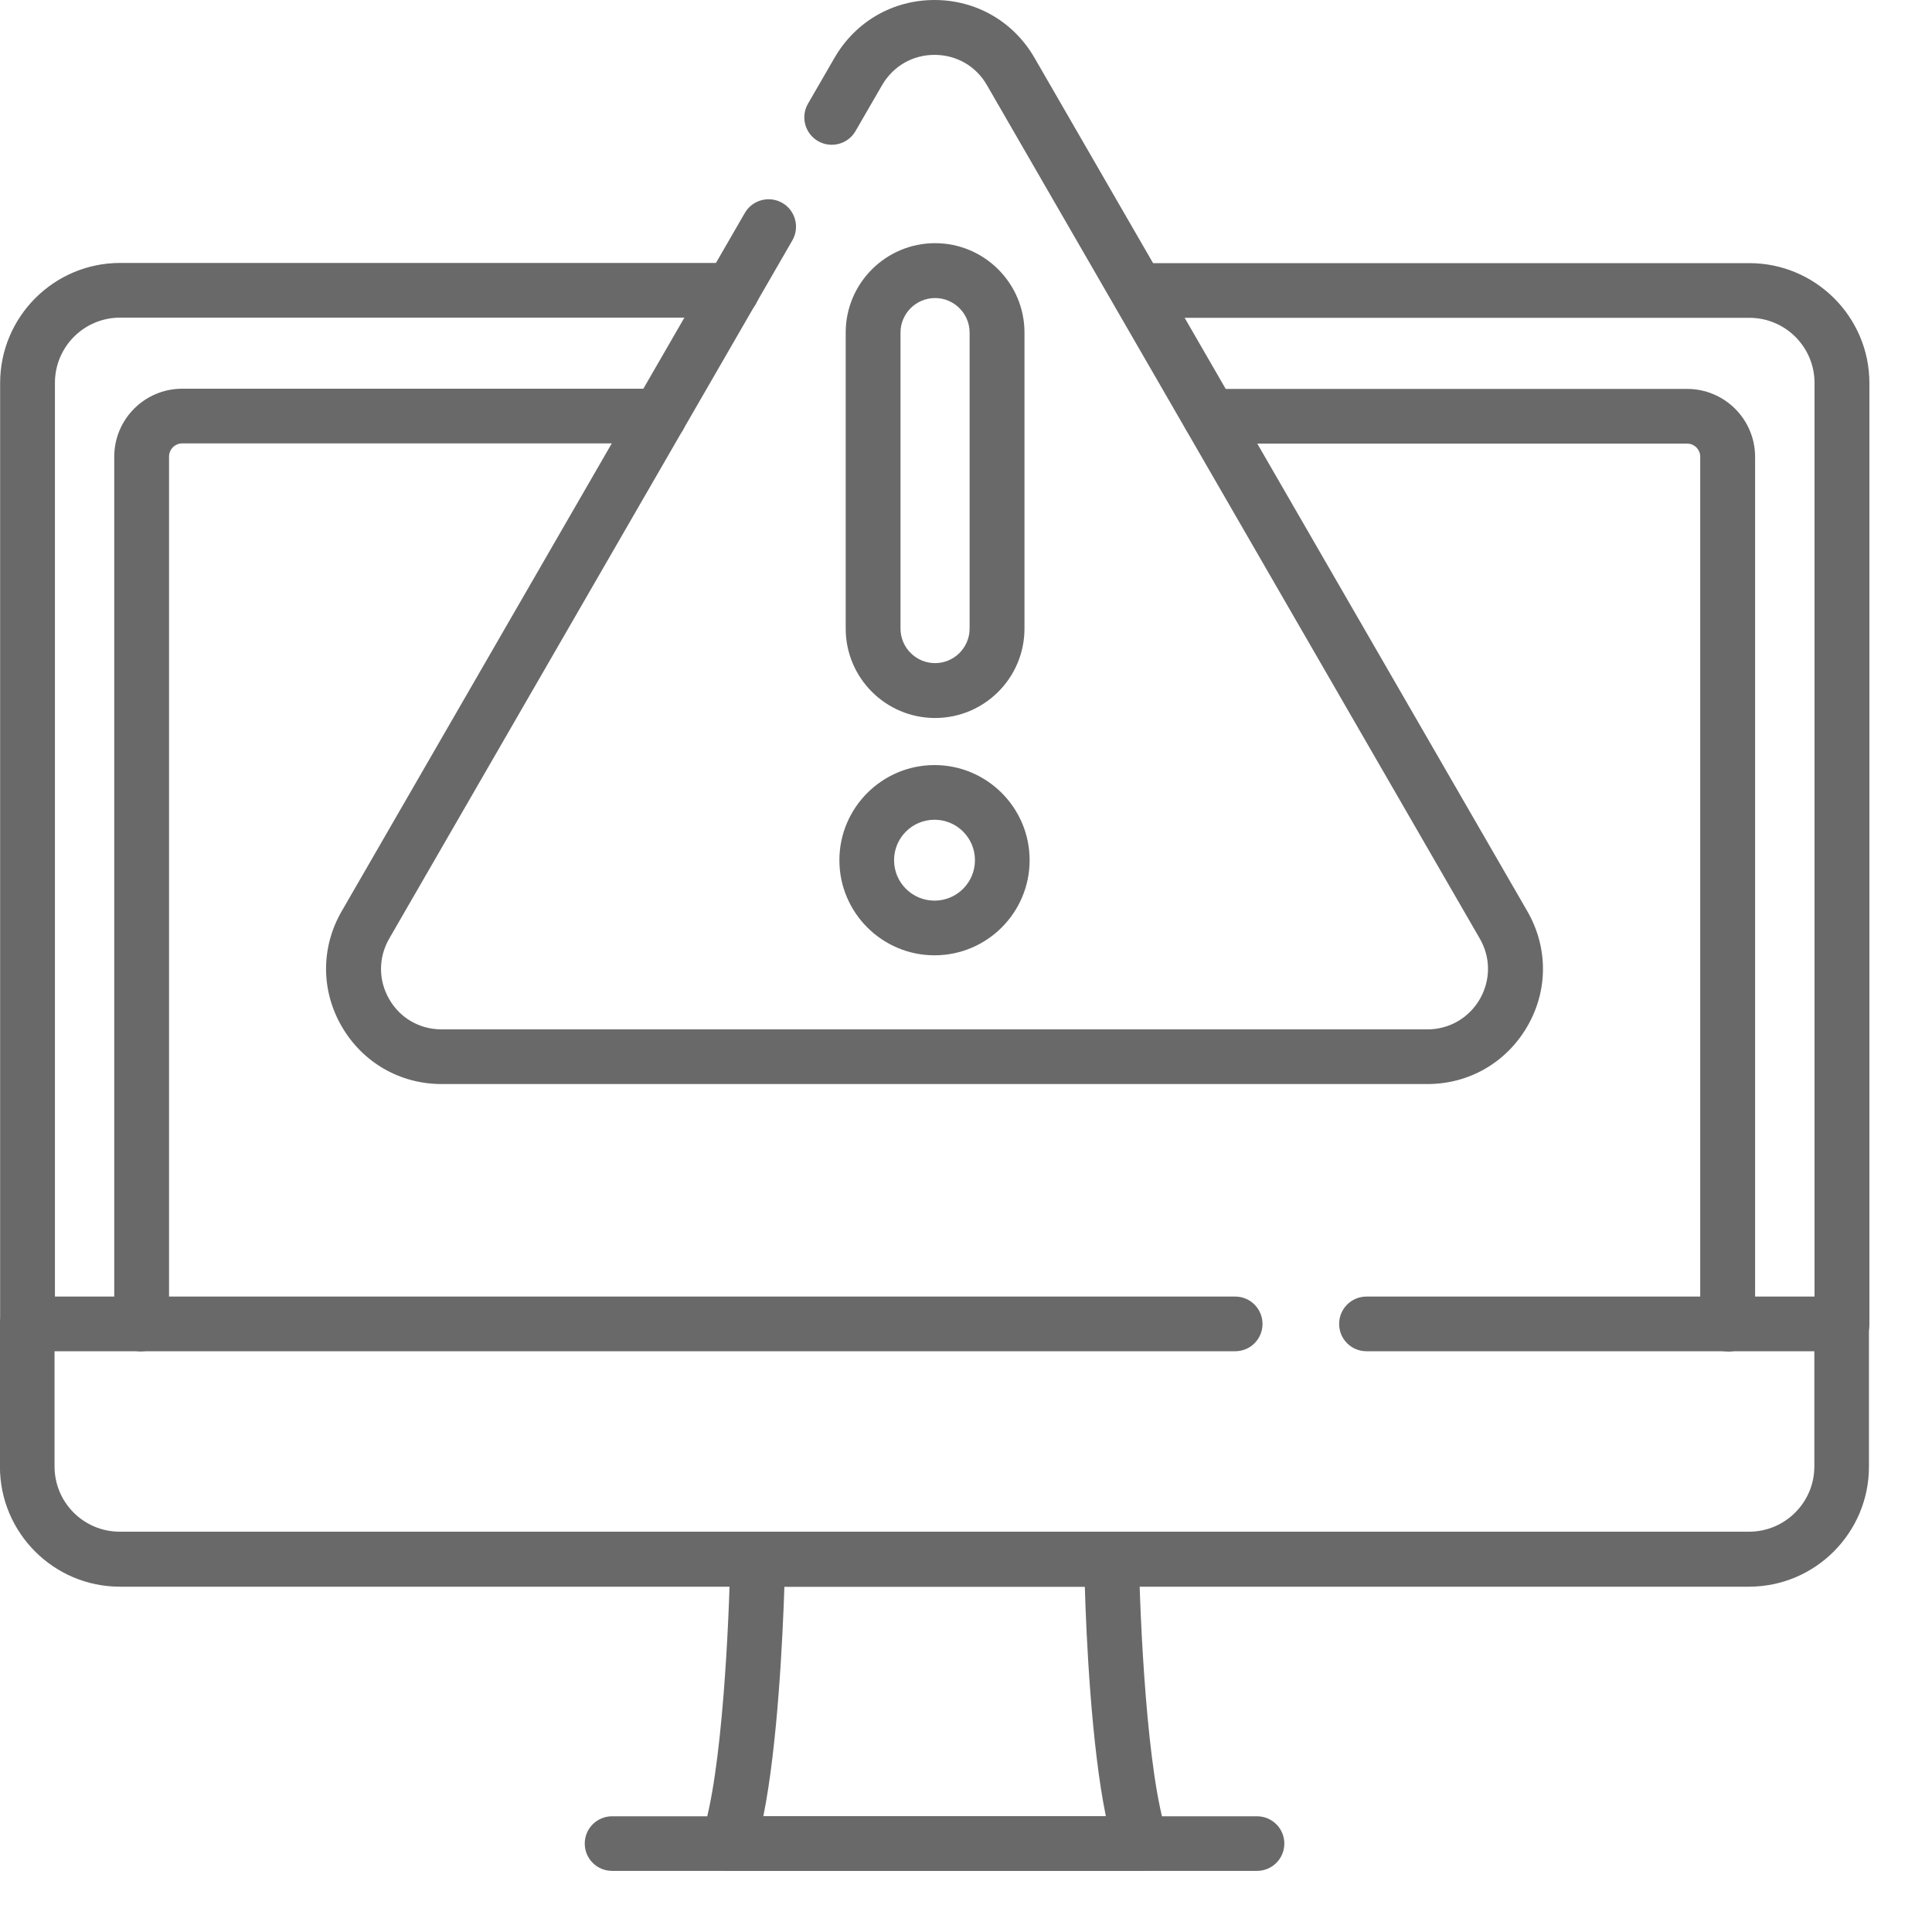
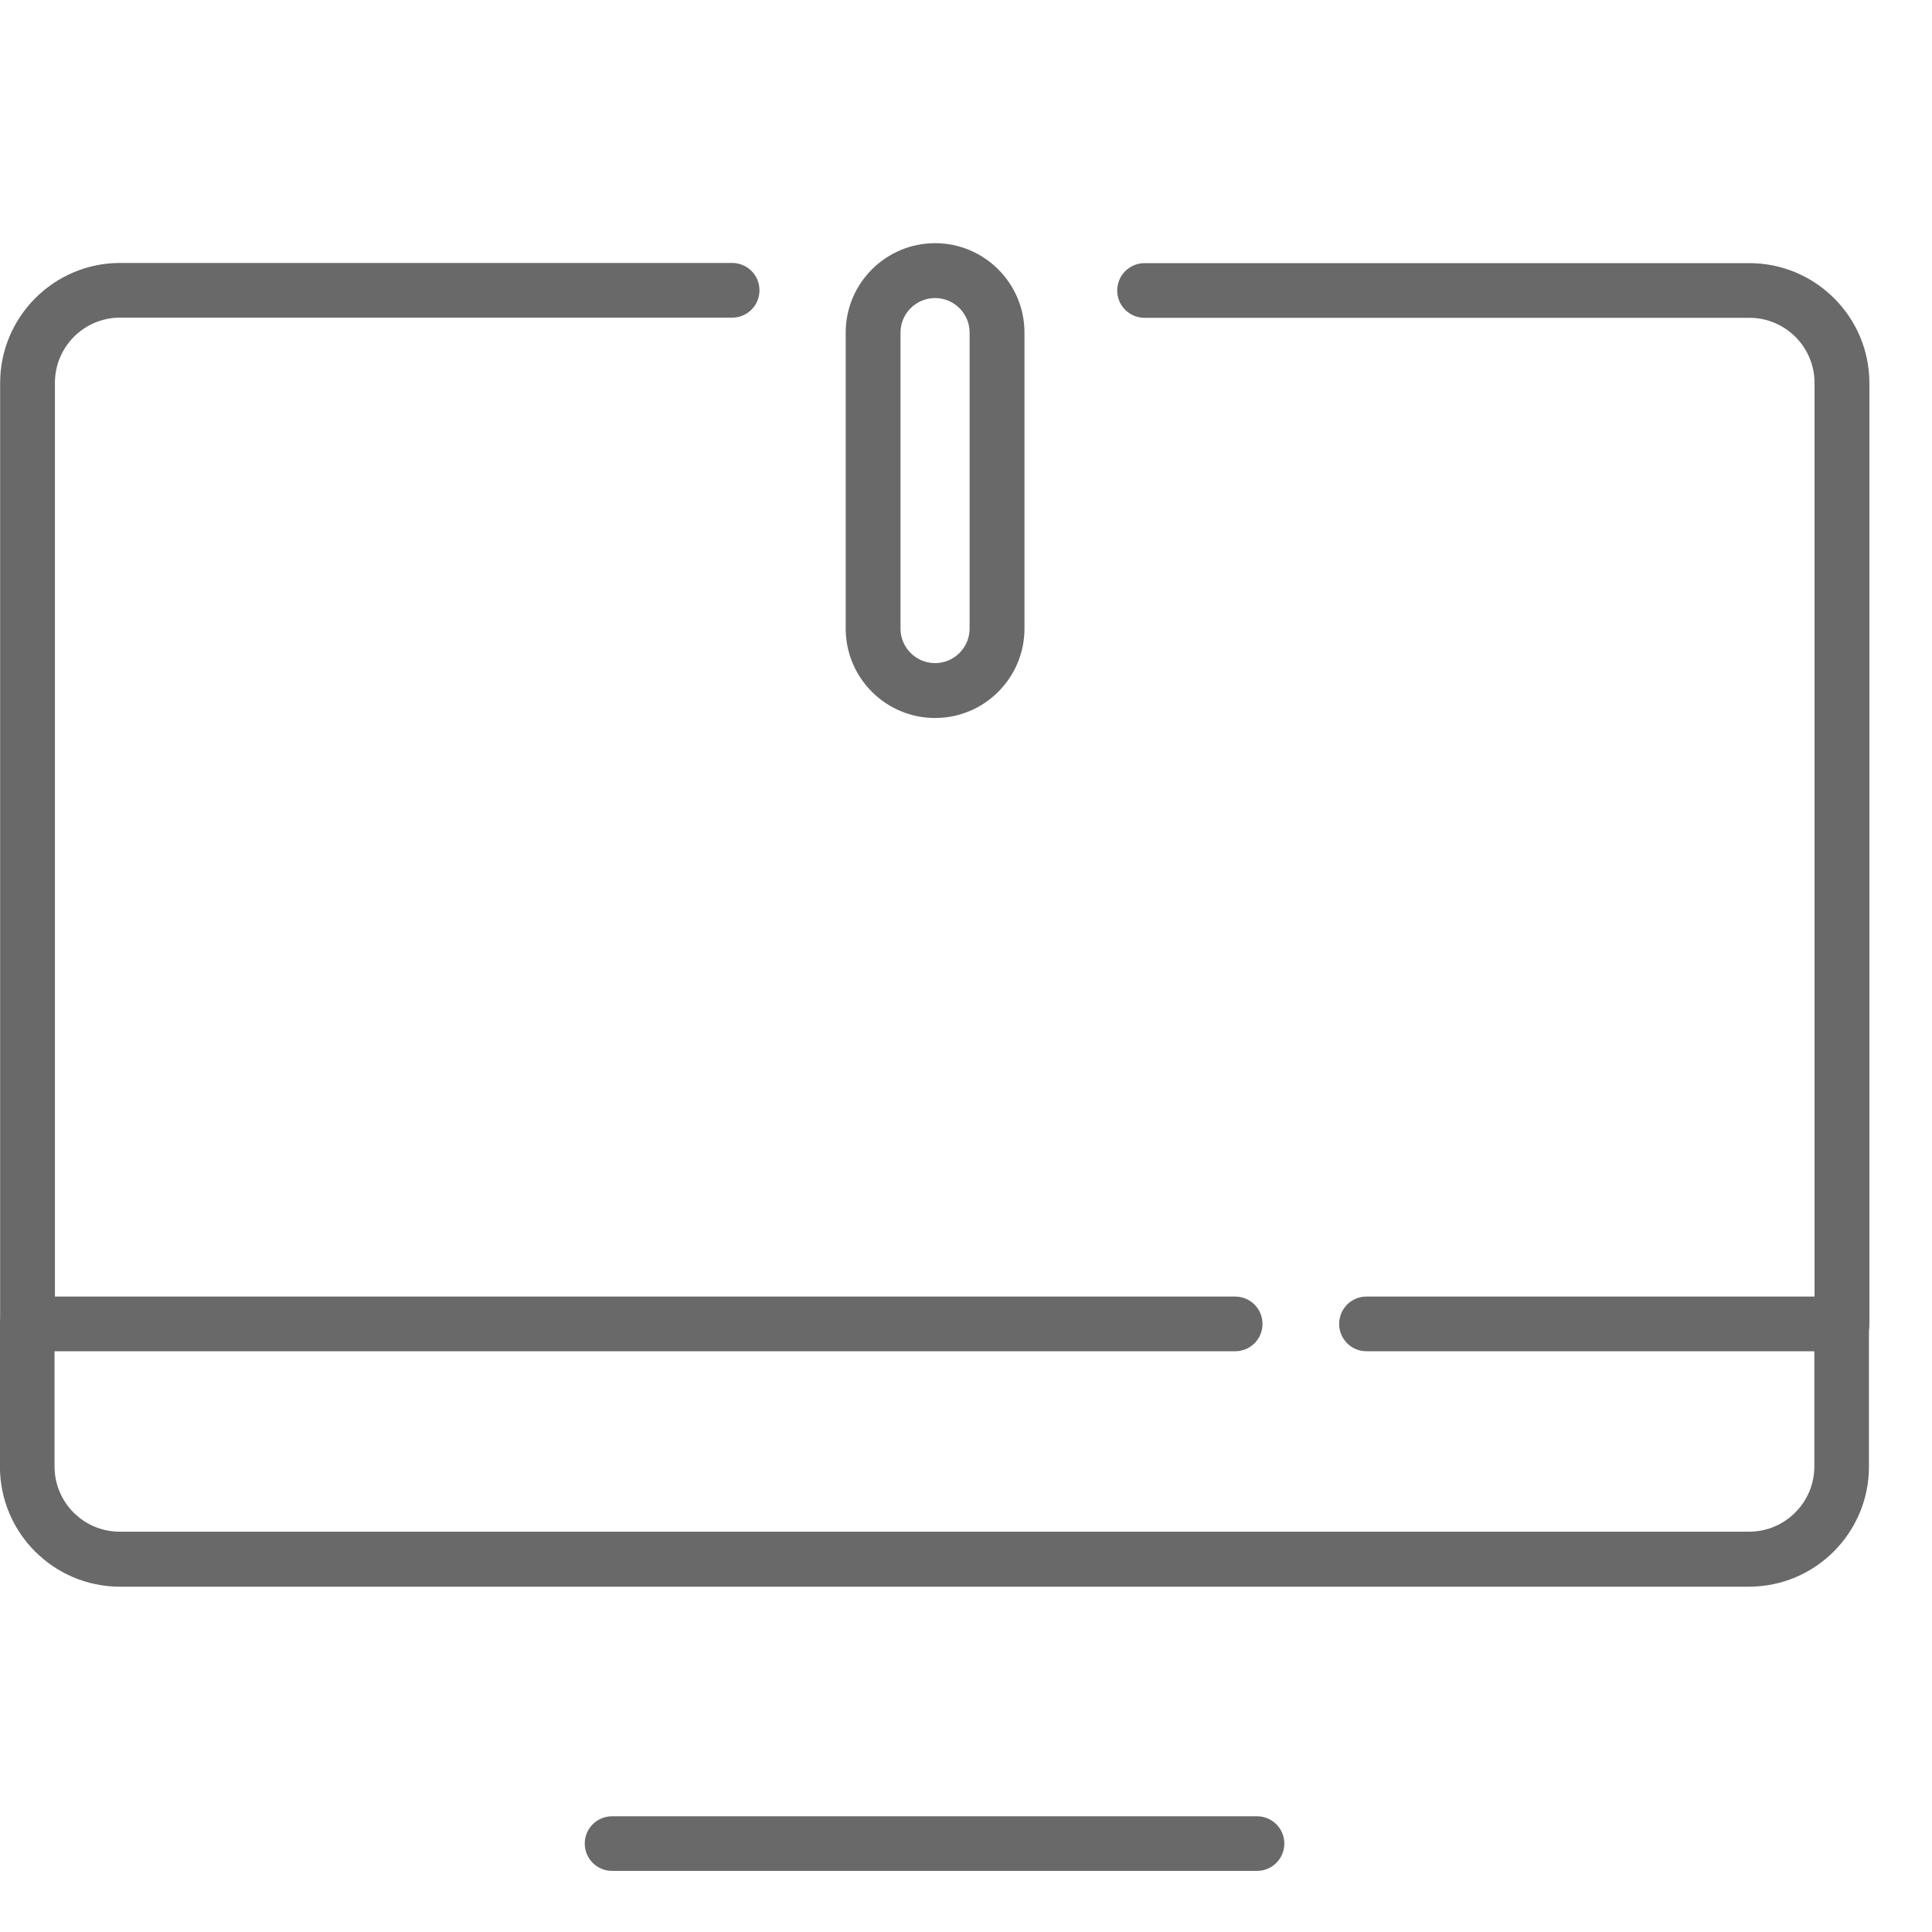
<svg xmlns="http://www.w3.org/2000/svg" width="30" height="30" viewBox="0 0 30 30" fill="none">
  <path d="M28.601 20.985C28.366 20.985 28.176 20.796 28.176 20.561V5.947C28.176 5.388 27.723 4.935 27.164 4.935H17.773C17.538 4.935 17.348 4.746 17.348 4.511C17.348 4.276 17.538 4.086 17.773 4.086H27.164C28.191 4.086 29.028 4.921 29.028 5.95V20.564C29.028 20.799 28.839 20.988 28.604 20.988L28.601 20.985Z" fill="#696969" />
  <path d="M0.426 20.985C0.191 20.985 0.002 20.796 0.002 20.561V5.947C0.002 4.921 0.836 4.083 1.866 4.083H11.369C11.604 4.083 11.793 4.273 11.793 4.508C11.793 4.743 11.604 4.932 11.369 4.932H1.866C1.306 4.932 0.853 5.385 0.853 5.944V20.558C0.853 20.793 0.664 20.982 0.429 20.982L0.426 20.985Z" fill="#696969" />
-   <path d="M17.723 29.052H11.302C11.165 29.052 11.036 28.986 10.955 28.874C10.875 28.762 10.855 28.619 10.901 28.487C11.219 27.572 11.325 25.086 11.339 24.205C11.342 23.973 11.532 23.787 11.764 23.787H17.261C17.493 23.787 17.683 23.973 17.686 24.205C17.7 25.086 17.806 27.572 18.124 28.487C18.17 28.616 18.15 28.762 18.07 28.874C17.989 28.986 17.86 29.052 17.723 29.052ZM11.853 28.203H17.172C16.946 27.102 16.868 25.418 16.845 24.638H12.18C12.154 25.418 12.076 27.099 11.853 28.203Z" fill="#696969" />
-   <path d="M26.826 20.985C26.59 20.985 26.401 20.796 26.401 20.561V7.091C26.401 6.98 26.309 6.888 26.198 6.888H18.788C18.553 6.888 18.363 6.699 18.363 6.463C18.363 6.228 18.553 6.039 18.788 6.039H26.198C26.78 6.039 27.253 6.512 27.253 7.094V20.563C27.253 20.799 27.064 20.988 26.828 20.988L26.826 20.985Z" fill="#696969" />
-   <path d="M2.198 20.985C1.963 20.985 1.774 20.796 1.774 20.561V7.092C1.774 6.509 2.247 6.036 2.829 6.036H10.239C10.474 6.036 10.663 6.226 10.663 6.461C10.663 6.696 10.474 6.885 10.239 6.885H2.829C2.717 6.885 2.625 6.977 2.625 7.089V20.558C2.625 20.793 2.436 20.982 2.201 20.982L2.198 20.985Z" fill="#696969" />
  <path d="M19.518 29.051H9.505C9.27 29.051 9.08 28.862 9.08 28.627C9.08 28.392 9.27 28.203 9.505 28.203H19.518C19.753 28.203 19.943 28.392 19.943 28.627C19.943 28.862 19.753 29.051 19.518 29.051Z" fill="#696969" />
  <path d="M27.163 24.638H1.862C0.836 24.638 -0.001 23.804 -0.001 22.774V20.558C-0.001 20.323 0.188 20.133 0.423 20.133H19.18C19.415 20.133 19.604 20.323 19.604 20.558C19.604 20.793 19.415 20.982 19.18 20.982H0.847V22.771C0.847 23.331 1.3 23.784 1.86 23.784H27.16C27.717 23.784 28.173 23.331 28.173 22.771V20.982H21.219C20.983 20.982 20.794 20.793 20.794 20.558C20.794 20.323 20.983 20.133 21.219 20.133H28.597C28.832 20.133 29.021 20.323 29.021 20.558V22.774C29.021 23.801 28.187 24.638 27.157 24.638H27.163Z" fill="#696969" />
-   <path d="M22.165 16.833H6.857C6.209 16.833 5.63 16.497 5.306 15.938C4.982 15.379 4.982 14.708 5.306 14.149L11.566 3.306C11.684 3.103 11.945 3.034 12.148 3.151C12.352 3.269 12.421 3.53 12.303 3.734L6.043 14.576C5.874 14.871 5.874 15.221 6.043 15.514C6.212 15.809 6.516 15.984 6.857 15.984H22.165C22.503 15.984 22.807 15.809 22.979 15.514C23.148 15.218 23.148 14.868 22.979 14.576L15.325 1.322C15.156 1.027 14.852 0.852 14.511 0.852C14.17 0.852 13.869 1.027 13.697 1.322L13.284 2.036C13.166 2.24 12.905 2.308 12.702 2.191C12.498 2.073 12.429 1.812 12.547 1.609L12.96 0.895C13.284 0.336 13.863 0 14.511 0C15.159 0 15.738 0.336 16.062 0.895L23.716 14.149C24.04 14.711 24.04 15.379 23.716 15.938C23.392 16.497 22.813 16.833 22.165 16.833Z" fill="#696969" />
-   <path d="M14.511 14.834C13.697 14.834 13.034 14.172 13.034 13.357C13.034 12.543 13.697 11.88 14.511 11.88C15.326 11.88 15.988 12.543 15.988 13.357C15.988 14.172 15.326 14.834 14.511 14.834ZM14.511 12.729C14.164 12.729 13.883 13.01 13.883 13.357C13.883 13.704 14.164 13.985 14.511 13.985C14.858 13.985 15.139 13.704 15.139 13.357C15.139 13.01 14.858 12.729 14.511 12.729Z" fill="#696969" />
  <path d="M14.52 11.149C13.754 11.149 13.132 10.527 13.132 9.761V5.164C13.132 4.399 13.754 3.776 14.52 3.776C15.285 3.776 15.908 4.399 15.908 5.164V9.761C15.908 10.527 15.285 11.149 14.52 11.149ZM14.52 4.628C14.224 4.628 13.983 4.869 13.983 5.164V9.761C13.983 10.056 14.224 10.297 14.52 10.297C14.815 10.297 15.056 10.056 15.056 9.761V5.164C15.056 4.869 14.815 4.628 14.52 4.628Z" fill="#696969" />
</svg>